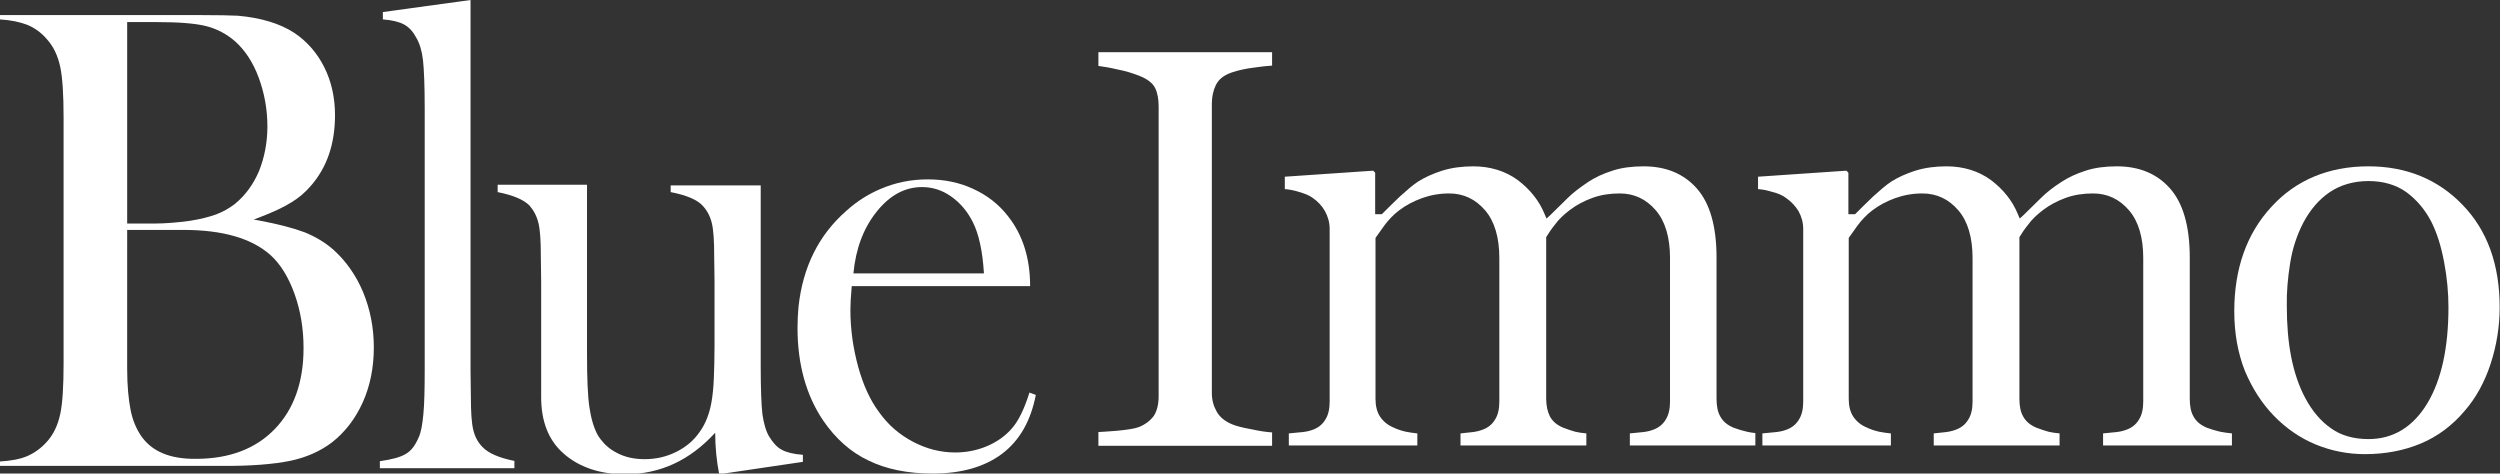
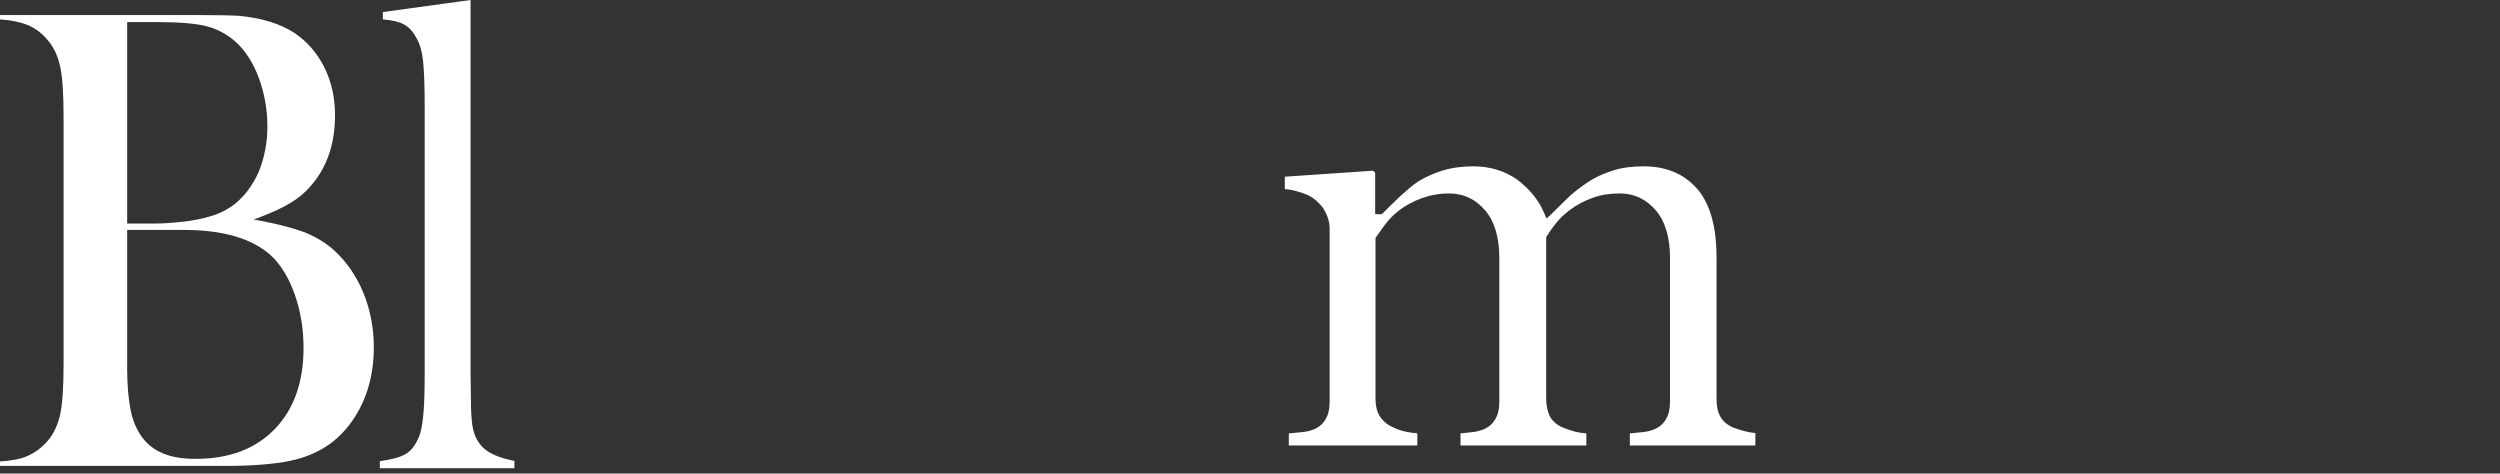
<svg xmlns="http://www.w3.org/2000/svg" version="1.1" id="Calque_1" x="0px" y="0px" viewBox="0 0 747 141.5" style="enable-background:new 0 0 747 141.5;" xml:space="preserve">
  <rect x="0" y="0" width="747" height="141.5" fill="#333333" stroke="none" />
  <style type="text/css">
	.st0{fill:#FFFFFF;}
</style>
-   <path class="st0" d="M340.3,22.6c2.6,1,4.2,2.3,4.9,3.8c0.7,1.5,1,3.3,1,5.4v86.6c0,2.4-0.5,4.4-1.4,5.8c-1,1.4-2.5,2.6-4.5,3.4  c-1.3,0.5-3.4,0.8-6.4,1.1c-2.3,0.2-4.2,0.3-5.7,0.4v4.1h51.9v-4c-1.7-0.1-3.7-0.4-6-0.9c-2.8-0.5-4.7-1-5.9-1.5  c-2.2-0.9-3.8-2.2-4.7-3.9c-0.9-1.6-1.4-3.4-1.4-5.4V30.9c0-2,0.4-3.8,1.2-5.5c0.9-1.8,2.5-3,4.9-3.8c1.8-0.6,4-1.1,6.5-1.4  c2-0.3,3.8-0.5,5.4-0.6v-4h-51.9v4.1c1.5,0.2,3.4,0.5,5.5,1C336.3,21.2,338.5,21.9,340.3,22.6z" />
  <path class="st0" d="M392.2,59.1c1.6,1.1,2.9,2.5,3.7,4c0.9,1.6,1.4,3.4,1.4,5.3V120c0,2.2-0.4,4-1.3,5.4c-0.9,1.5-2.2,2.5-4,3.1  c-1.1,0.4-2.4,0.6-3.8,0.7c-1.1,0.1-2.1,0.2-3.1,0.3v3.6h38.4v-3.6c-1.2-0.1-2.3-0.3-3.4-0.5c-1.3-0.3-2.6-0.7-3.8-1.3  c-1.7-0.7-3.1-1.9-4-3.3c-0.9-1.4-1.3-3.2-1.3-5.3V71.1l0.2-0.3c0.6-0.8,1.4-2,2.5-3.5c1.2-1.6,2.6-3.1,4.3-4.4  c2.1-1.6,4.4-2.8,6.9-3.7c2.5-0.9,5.2-1.4,8.1-1.4c4.3,0,7.9,1.7,10.8,5.1c2.8,3.3,4.2,8.1,4.2,14.2V120c0,2.2-0.4,4-1.3,5.4  c-0.9,1.5-2.2,2.5-4,3.1c-1.1,0.4-2.3,0.6-3.5,0.7c-0.9,0.1-1.9,0.2-2.8,0.3v3.6h37.6v-3.6c-1.3-0.1-2.4-0.3-3.3-0.5  c-1.1-0.3-2.3-0.7-3.6-1.2c-1.9-0.8-3.2-1.9-4-3.4c-0.7-1.4-1.1-3.2-1.1-5.3V70.9l0.1-0.2c0.6-1,1.4-2.2,2.6-3.7  c1.1-1.5,2.6-2.9,4.3-4.2c2.1-1.6,4.4-2.8,6.9-3.7c2.5-0.9,5.2-1.3,8.1-1.3c4.3,0,7.9,1.7,10.8,5.1c2.8,3.3,4.2,8.1,4.2,14.2V120  c0,2.2-0.4,4-1.3,5.4c-0.9,1.5-2.2,2.5-4,3.1c-1.1,0.4-2.3,0.6-3.7,0.7l-3,0.3v3.6h37.5v-3.7c-0.9-0.1-1.7-0.2-2.5-0.4  c-1.3-0.3-2.7-0.7-4-1.2c-1.9-0.8-3.2-1.9-4-3.4c-0.8-1.4-1.1-3.2-1.1-5.3V76.9c0-9.3-2-16.2-5.9-20.6c-3.9-4.4-9.2-6.6-15.9-6.6  c-3.4,0-6.6,0.4-9.3,1.3c-2.8,0.9-5.2,2-7.3,3.4c-2.5,1.7-4.5,3.2-6,4.7c-1.5,1.5-3.3,3.2-5.3,5.2l-1.1,1l-0.6-1.4  c-1.6-3.9-4.3-7.3-8-10.1c-3.7-2.7-8.2-4.1-13.3-4.1c-3.3,0-6.4,0.4-9.3,1.3c-2.8,0.9-5.2,2-7.1,3.2c-1.7,1.1-3.5,2.7-5.5,4.5  c-2,1.9-3.7,3.6-5.1,5l-0.3,0.3h-2V51.6l-0.6-0.6l-26.4,1.8v3.7c1.4,0.1,2.8,0.4,4.1,0.8C389.7,57.8,391.1,58.3,392.2,59.1z" />
-   <path class="st0" d="M564.9,129.5c-1.2-0.1-2.3-0.3-3.4-0.5c-1.3-0.3-2.6-0.7-3.8-1.3c-1.7-0.7-3.1-1.9-4-3.3  c-0.9-1.4-1.3-3.2-1.3-5.3V71.1l0.2-0.3c0.6-0.8,1.4-2,2.5-3.5c1.2-1.6,2.6-3.1,4.3-4.4c2.1-1.6,4.4-2.8,6.9-3.7  c2.5-0.9,5.2-1.4,8.1-1.4c4.3,0,7.9,1.7,10.8,5.1c2.8,3.3,4.2,8.1,4.2,14.2V120c0,2.2-0.4,4-1.3,5.4c-0.9,1.5-2.2,2.5-4,3.1  c-1.1,0.4-2.3,0.6-3.5,0.7c-0.9,0.1-1.9,0.2-2.8,0.3v3.6h37.6v-3.6c-1.3-0.1-2.4-0.3-3.3-0.5c-1.1-0.3-2.3-0.7-3.6-1.2  c-1.9-0.8-3.2-1.9-4-3.4c-0.8-1.4-1.1-3.2-1.1-5.3V70.9l0.1-0.2c0.6-1,1.4-2.2,2.6-3.7c1.1-1.5,2.6-2.9,4.3-4.2  c2.1-1.6,4.4-2.8,6.9-3.7c2.5-0.9,5.2-1.3,8.1-1.3c4.3,0,7.9,1.7,10.8,5.1c2.8,3.3,4.2,8.1,4.2,14.2V120c0,2.2-0.4,4-1.3,5.4  c-0.9,1.5-2.2,2.5-4,3.1c-1.1,0.4-2.3,0.6-3.7,0.7l-3,0.3v3.6h38.5v-3.6c-1.2-0.1-2.4-0.3-3.5-0.5c-1.3-0.3-2.7-0.7-4-1.2  c-1.9-0.8-3.2-1.9-4-3.4c-0.8-1.4-1.1-3.2-1.1-5.3V76.9c0-9.3-2-16.2-5.9-20.6c-3.9-4.4-9.2-6.6-15.9-6.6c-3.4,0-6.6,0.4-9.3,1.3  c-2.8,0.9-5.2,2-7.3,3.4c-2.5,1.6-4.5,3.2-6,4.7c-1.5,1.5-3.3,3.2-5.3,5.2l-1.1,1l-0.6-1.4c-1.6-3.9-4.3-7.3-8-10.1  c-3.7-2.7-8.2-4.1-13.3-4.1c-3.3,0-6.4,0.4-9.3,1.3c-2.8,0.9-5.2,2-7.1,3.2c-1.7,1.1-3.5,2.7-5.5,4.5c-2,1.9-3.7,3.6-5.1,5l-0.3,0.3  h-2V51.6l-0.6-0.6l-26.4,1.8v3.7c1.4,0.1,2.8,0.4,4.1,0.8c1.7,0.4,3.1,1,4.2,1.8c1.6,1.1,2.9,2.5,3.8,4c0.9,1.6,1.4,3.4,1.4,5.3V120  c0,2.2-0.4,4-1.3,5.4c-0.9,1.5-2.2,2.5-4,3.1c-1.1,0.4-2.4,0.6-3.8,0.7c-1.1,0.1-2.1,0.2-3.1,0.3v3.6h38.4V129.5z" />
-   <path class="st0" d="M679.5,124.3c3.6,3.7,7.8,6.6,12.4,8.5c4.6,1.9,9.6,2.9,14.7,2.9c6.2,0,11.8-1.1,16.8-3.2  c5-2.1,9.4-5.4,13.1-9.8c3.3-3.8,5.9-8.5,7.7-14c1.8-5.5,2.7-11.2,2.7-16.9c0-12.7-3.7-23-11.1-30.6c-7.3-7.6-16.8-11.5-28.1-11.5  c-11.9,0-21.7,4.1-29,12.1c-7.4,8-11.1,18.5-11.1,31.2c0,6.6,1.1,12.6,3.2,17.9C673,116.1,675.9,120.6,679.5,124.3z M684.3,78.6  c0.7-4.5,2.1-8.5,3.9-12c2-3.8,4.6-6.9,7.8-9.1c3.2-2.2,7.2-3.4,11.7-3.4c4.4,0,8.2,1.1,11.3,3.3c3,2.2,5.5,5.1,7.4,8.7  c1.7,3.3,3,7.4,3.9,12.2c0.9,4.7,1.3,9.3,1.3,13.5c0,12.1-2.1,21.7-6.3,28.7c-4.3,7.1-10.2,10.7-17.6,10.7c-4.5,0-8.3-1.1-11.3-3.3  c-3-2.1-5.5-5.1-7.5-8.8c-2-3.7-3.4-7.9-4.3-12.5c-0.9-4.6-1.3-9.7-1.3-15.1C683.2,87.4,683.6,83,684.3,78.6z" />
  <path class="st0" d="M86.7,137.7c4.8-1,9.1-2.9,12.6-5.6c3.8-3,6.9-7,9.1-11.9c2.2-4.9,3.3-10.4,3.3-16.4c0-5.9-1.1-11.4-3.2-16.5  c-2.1-5-5.1-9.3-8.9-12.7c-2.5-2.2-5.4-3.9-8.6-5.2c-3.2-1.2-7.7-2.4-13.5-3.5l-1.7-0.3l1.6-0.6c4.2-1.6,7.4-3.1,9.6-4.5  c2.2-1.3,4.2-3,5.9-5c4.8-5.5,7.2-12.5,7.2-21.1c0-5.3-1.1-10.1-3.2-14.3c-2.1-4.2-5.1-7.7-9-10.3C83.6,7,77.9,5.3,71.1,4.7  c-1.9-0.1-5.9-0.2-11.9-0.2H0v1.3C3.3,6,6,6.6,8.1,7.4c2.2,0.9,4.2,2.3,5.9,4.3c2,2.2,3.3,5,4,8.3c0.7,3.3,1,8.4,1,15.2v73.3  c0,6.8-0.3,12-1,15.2c-0.7,3.3-2,6.1-4,8.3c-1.7,1.9-3.6,3.3-5.9,4.3c-2.1,0.9-4.9,1.4-8.2,1.6v1.3h66  C74.8,139.3,81.8,138.7,86.7,137.7z M38,6.6h9c6.5,0,11.4,0.4,14.6,1.2c3.2,0.8,6.2,2.4,8.7,4.6c2.9,2.6,5.3,6.2,7,10.8  c1.7,4.6,2.6,9.5,2.6,14.6c0,4.8-0.9,9.3-2.5,13.3c-1.7,4-4.1,7.3-7.3,9.9c-1.7,1.3-3.5,2.3-5.6,3.1c-2,0.7-4.6,1.4-7.9,1.9  c-3.7,0.5-7.3,0.8-10.8,0.8H38V6.6z M42.2,130.3c-1.5-2.2-2.6-4.8-3.2-7.9c-0.6-3.1-1-7.2-1-12.1V68.7h16.8c11.7,0,20.4,2.5,26,7.5  c3,2.7,5.4,6.6,7.2,11.6c1.8,5,2.7,10.4,2.7,16.2c0,10.2-2.9,18.3-8.6,24.2c-5.7,5.9-13.6,8.9-23.5,8.9  C50.8,137.2,45.4,134.9,42.2,130.3z" />
  <path class="st0" d="M153.6,137.7c-4.5-0.9-7.7-2.3-9.4-4.1c-1.4-1.4-2.3-3.1-2.8-5.2c-0.5-2.1-0.7-5.4-0.7-9.9l-0.1-7.6V0  l-26.2,3.6v2.2c2.7,0.2,4.8,0.7,6.3,1.5c1.5,0.8,2.7,2.1,3.7,4c1,1.7,1.7,4,2,6.8c0.3,2.8,0.5,7.5,0.5,14.3v78  c0,5.8-0.1,10.3-0.4,13.4c-0.3,3.1-0.7,5.4-1.4,6.9c-1,2.3-2.2,4-3.8,4.9c-1.6,1-4.2,1.7-7.8,2.2v2.1h40.2V137.7z" />
-   <path class="st0" d="M200.4,55.2v2.2c4.6,0.9,7.8,2.2,9.5,4c1.4,1.5,2.3,3.2,2.8,5.3c0.5,2.1,0.7,5.3,0.7,9.8l0.1,7.4v19.5  c0,3.6-0.1,6.8-0.2,9.5c-0.1,3-0.4,5.4-0.7,7.2c-0.6,3.4-1.7,6.4-3.5,8.9c-1.7,2.5-4,4.5-7,6c-3,1.5-6.1,2.2-9.5,2.2  c-3.1,0-5.9-0.6-8.3-1.9c-2-1-3.6-2.4-4.8-4c-0.3-0.4-0.6-0.8-0.9-1.3c-1.2-2.2-2-5-2.5-8.4c-0.5-3.4-0.7-8.7-0.7-15.8V55.2h-26.7  v2.2c4.5,0.9,7.7,2.2,9.5,4c1.3,1.5,2.2,3.2,2.7,5.3c0.5,2.1,0.7,5.3,0.7,9.8l0.1,7.6v34.6c0,7.2,2.2,12.9,6.7,16.8c0,0,0,0,0.1,0.1  c4.6,4,10.7,6.1,18.3,6.1c10.4,0,19.3-4.1,26.9-12.4c0,4.2,0.4,8.4,1.2,12.4l25-3.7v-2.1c-2.7-0.2-4.8-0.7-6.3-1.5  c-1.5-0.8-2.7-2.2-3.8-4c-1-1.7-1.6-4-2-6.7c-0.3-2.7-0.5-7.5-0.5-14.4v-6.9v-47H200.4z" />
-   <path class="st0" d="M238.6,91.6c-0.2,2.1-0.3,4.2-0.3,6.4c0,10.9,2.6,20.2,7.7,27.7c3.7,5.4,8.2,9.4,13.5,11.9  c5.3,2.6,11.7,3.9,19.2,3.9c8.6,0,15.5-2,20.7-5.9c5.2-3.9,8.6-9.8,10.1-17.6l-1.9-0.7c-1.6,5.1-3.4,8.8-5.6,11.1  c-1.9,2.1-4.4,3.8-7.3,5c-2.9,1.2-6,1.8-9.3,1.8c-4.4,0-8.6-1.1-12.6-3.2c-4-2.1-7.4-5-10.1-8.8c-2.7-3.6-4.8-8.2-6.3-13.7  c-1.5-5.5-2.3-11.1-2.3-16.9c0-1.5,0.1-3.8,0.4-7.1h53.3c0-8.4-2.2-15.3-6.6-20.9c-2.8-3.6-6.3-6.3-10.5-8.2  c-4.1-1.9-8.6-2.8-13.5-2.8c-5.1,0-9.8,1-14.2,2.9c-3.5,1.5-6.9,3.6-10,6.4C244.6,70.2,239.9,79.8,238.6,91.6z M261.9,63.3  c3.9-4.9,8.4-7.4,13.6-7.4c3.1,0,6,0.9,8.7,2.8c2.7,1.9,4.9,4.5,6.5,7.7c1.8,3.6,2.9,8.7,3.3,15.3H255  C255.7,74.3,258,68.2,261.9,63.3z" />
</svg>